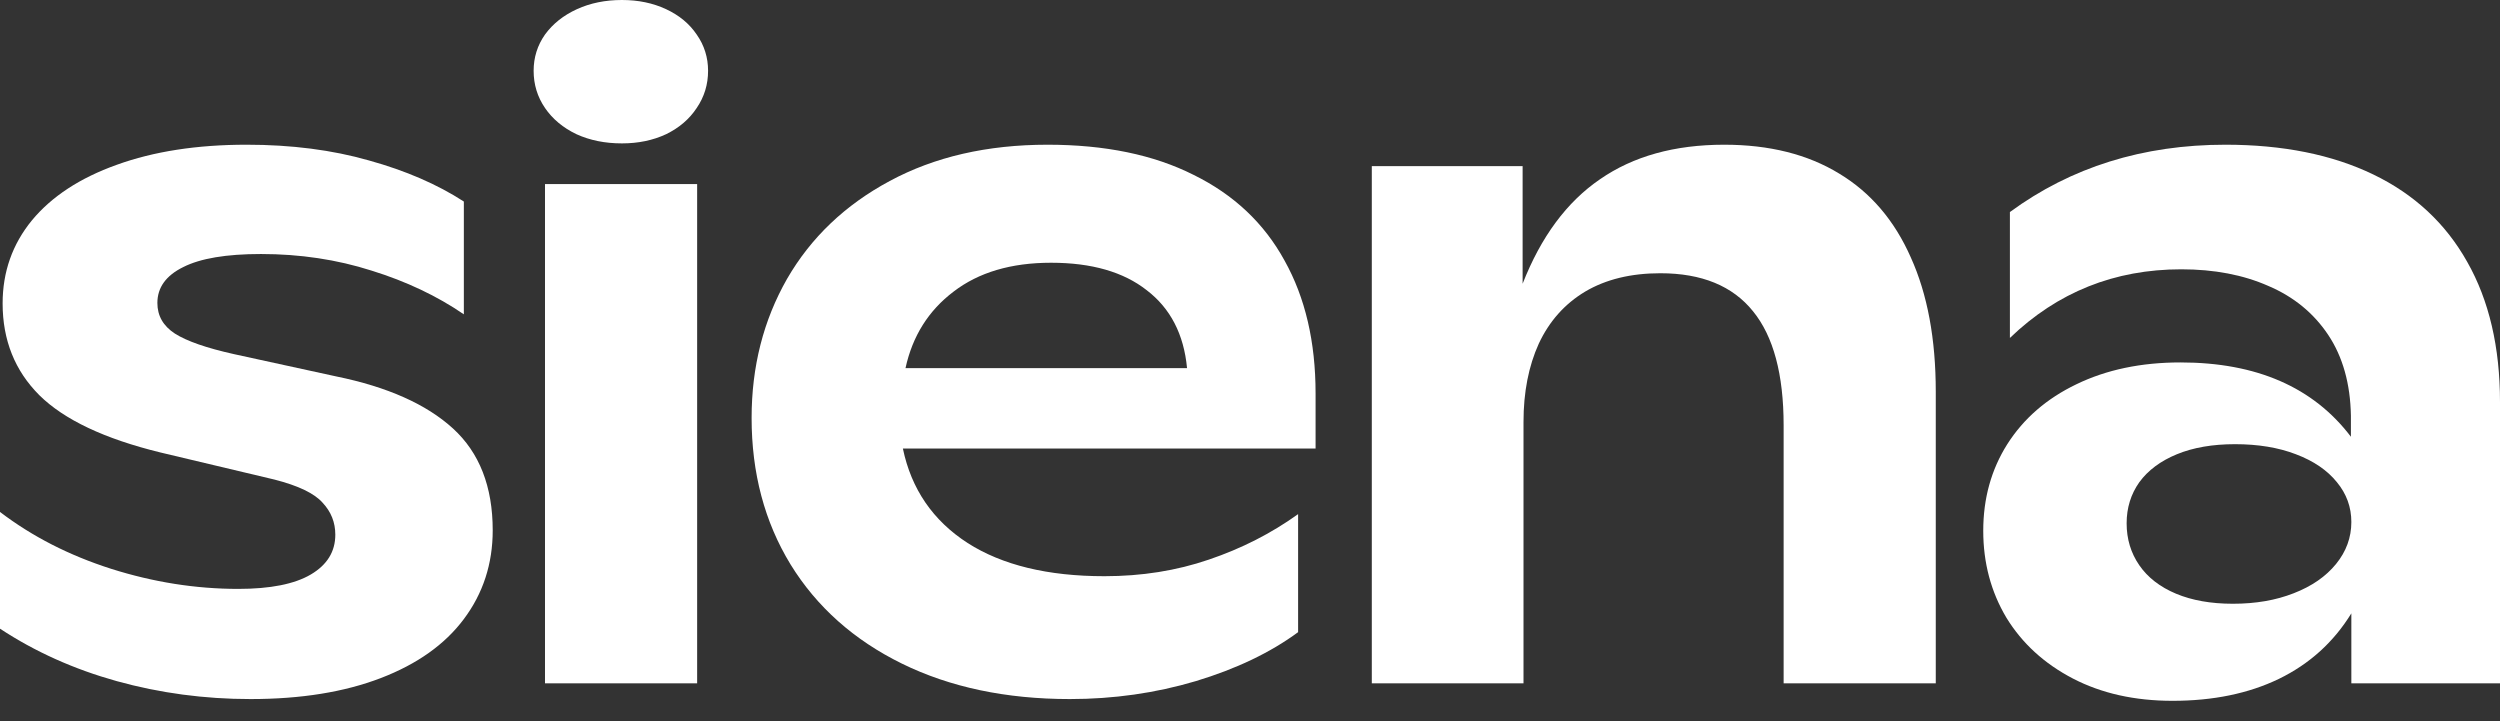
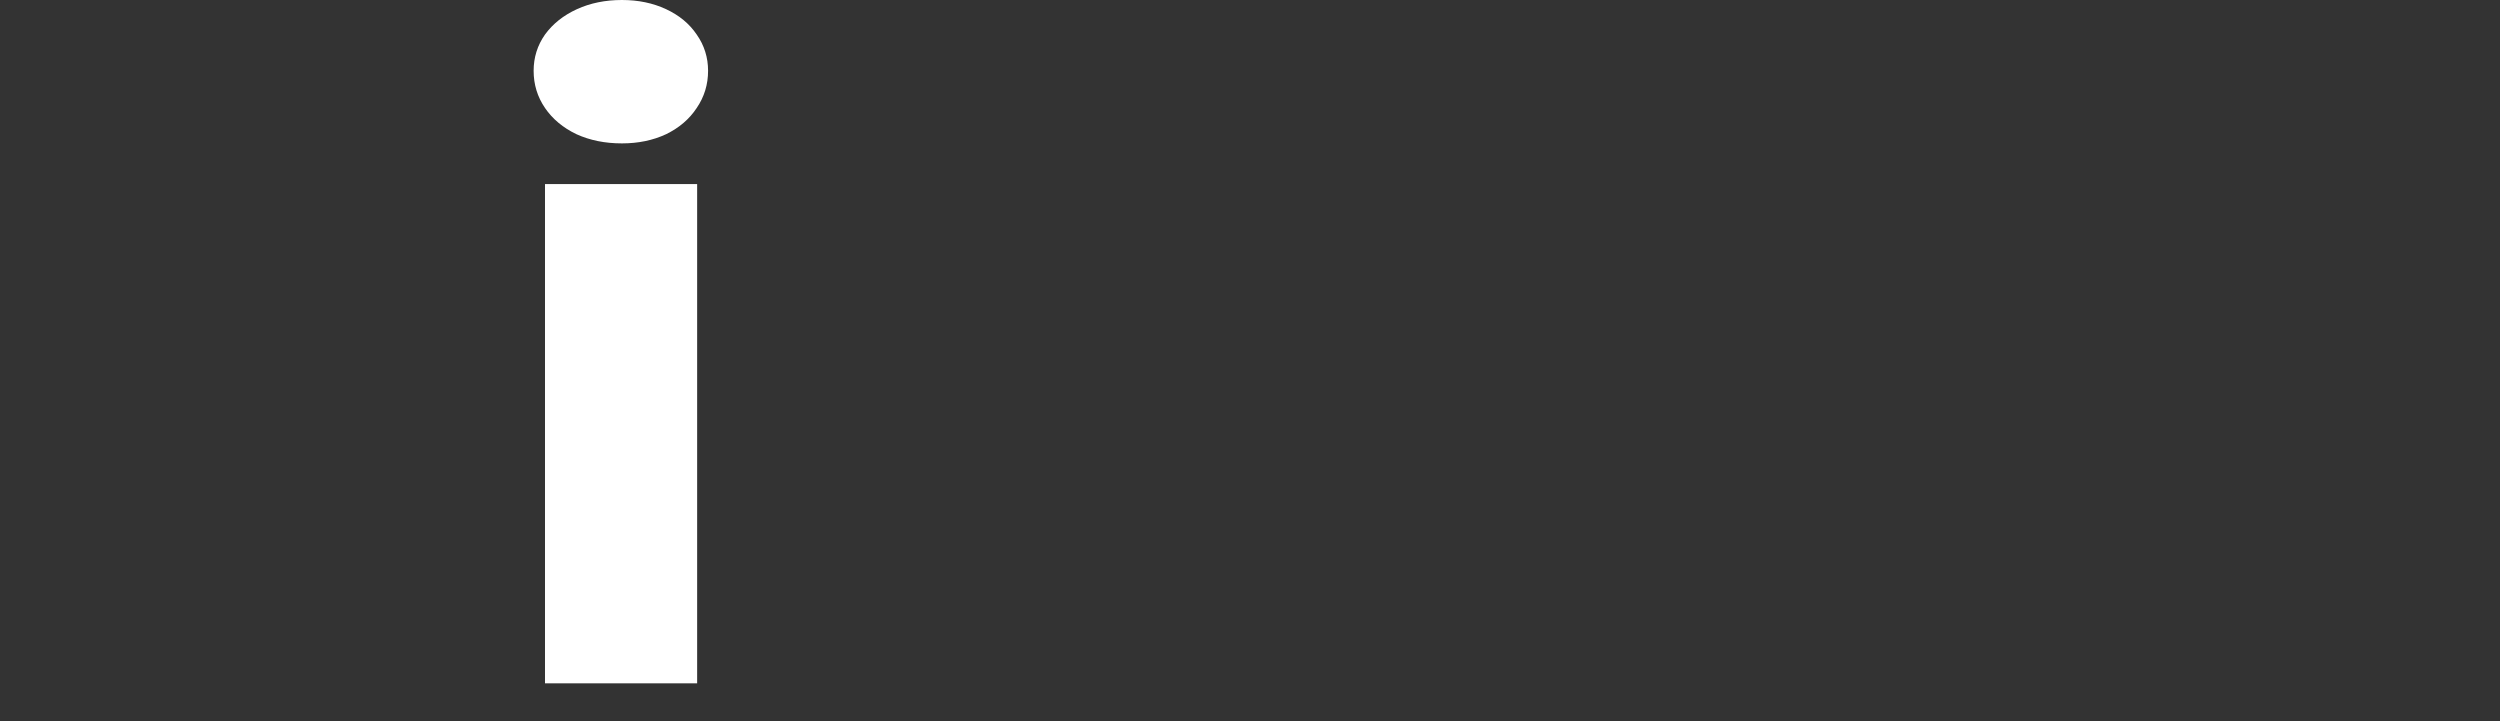
<svg xmlns="http://www.w3.org/2000/svg" width="104" height="30" viewBox="0 0 104 30" fill="none">
  <rect x="0" y="0" width="104" height="30" fill="#333333" stroke="none" />
-   <path d="M10.421 29.081C8.505 29.081 6.65 28.832 4.856 28.335C3.074 27.838 1.455 27.111 0 26.153V21.297C1.334 22.315 2.874 23.103 4.619 23.661C6.378 24.219 8.142 24.498 9.912 24.498C11.246 24.498 12.252 24.298 12.931 23.898C13.61 23.497 13.949 22.946 13.949 22.243C13.949 21.733 13.774 21.291 13.422 20.915C13.082 20.527 12.416 20.206 11.421 19.951L6.675 18.823C4.347 18.254 2.667 17.459 1.637 16.441C0.618 15.422 0.109 14.149 0.109 12.622C0.109 11.312 0.515 10.16 1.328 9.166C2.152 8.172 3.328 7.402 4.856 6.856C6.396 6.299 8.196 6.02 10.257 6.02C12.125 6.02 13.822 6.238 15.35 6.675C16.877 7.099 18.193 7.669 19.296 8.384V13.076C18.181 12.312 16.902 11.706 15.459 11.258C14.016 10.797 12.482 10.567 10.858 10.567C9.415 10.567 8.336 10.748 7.62 11.112C6.905 11.464 6.547 11.961 6.547 12.604C6.547 13.137 6.79 13.561 7.275 13.877C7.772 14.192 8.59 14.477 9.73 14.731L13.986 15.659C16.12 16.095 17.738 16.817 18.842 17.823C19.945 18.829 20.497 20.242 20.497 22.061C20.497 23.455 20.096 24.686 19.296 25.753C18.508 26.808 17.356 27.626 15.841 28.208C14.325 28.79 12.519 29.081 10.421 29.081Z" fill="#ffffff" />
  <path d="M25.873 5.965C25.169 5.965 24.539 5.838 23.981 5.583C23.424 5.317 22.987 4.953 22.672 4.492C22.357 4.031 22.199 3.516 22.199 2.946C22.199 2.389 22.357 1.885 22.672 1.437C22.999 0.988 23.442 0.637 23.999 0.382C24.557 0.127 25.182 0 25.873 0C26.552 0 27.164 0.127 27.71 0.382C28.255 0.637 28.68 0.988 28.983 1.437C29.298 1.885 29.456 2.389 29.456 2.946C29.456 3.516 29.298 4.031 28.983 4.492C28.68 4.953 28.255 5.317 27.71 5.583C27.164 5.838 26.552 5.965 25.873 5.965ZM22.672 7.657H29.001V28.426H22.672V7.657Z" fill="#ffffff" />
-   <path d="M54.728 18.66H37.56C37.911 20.345 38.808 21.654 40.251 22.588C41.694 23.51 43.592 23.97 45.944 23.97C47.496 23.97 48.945 23.74 50.29 23.279C51.648 22.819 52.885 22.188 54.001 21.388V26.298C52.849 27.147 51.43 27.826 49.745 28.335C48.072 28.832 46.326 29.081 44.507 29.081C41.852 29.081 39.524 28.59 37.523 27.608C35.523 26.626 33.977 25.25 32.886 23.479C31.806 21.709 31.267 19.678 31.267 17.387C31.267 15.253 31.758 13.325 32.74 11.603C33.734 9.882 35.159 8.524 37.014 7.529C38.881 6.523 41.07 6.02 43.58 6.02C45.968 6.02 47.993 6.438 49.654 7.275C51.327 8.099 52.588 9.287 53.437 10.839C54.298 12.379 54.728 14.222 54.728 16.368V18.66ZM43.725 10.93C42.064 10.93 40.712 11.33 39.669 12.131C38.627 12.919 37.96 13.98 37.669 15.313H49.381C49.248 13.907 48.69 12.828 47.708 12.076C46.738 11.312 45.41 10.93 43.725 10.93Z" fill="#ffffff" />
-   <path d="M71.725 6.02C73.605 6.02 75.199 6.42 76.509 7.22C77.818 8.008 78.812 9.172 79.491 10.712C80.182 12.24 80.528 14.101 80.528 16.296V28.426H74.199V17.696C74.199 15.574 73.775 13.992 72.926 12.949C72.077 11.894 70.792 11.367 69.07 11.367C67.846 11.367 66.803 11.621 65.942 12.131C65.093 12.64 64.451 13.361 64.014 14.295C63.59 15.229 63.378 16.314 63.378 17.55V28.426H57.067V6.911H63.341V11.803C64.105 9.851 65.178 8.402 66.56 7.457C67.943 6.499 69.664 6.02 71.725 6.02Z" fill="#ffffff" />
-   <path d="M92.579 6.02C94.967 6.02 97.016 6.432 98.726 7.257C100.435 8.081 101.739 9.294 102.636 10.894C103.545 12.494 104 14.44 104 16.732V28.426H97.816V25.516C97.077 26.717 96.07 27.626 94.797 28.244C93.537 28.851 92.063 29.154 90.378 29.154C88.802 29.154 87.42 28.844 86.231 28.226C85.043 27.608 84.122 26.765 83.467 25.698C82.824 24.619 82.503 23.413 82.503 22.079C82.503 20.733 82.837 19.533 83.503 18.478C84.182 17.411 85.14 16.58 86.377 15.986C87.626 15.38 89.069 15.077 90.705 15.077C93.87 15.077 96.234 16.108 97.798 18.169V17.296C97.774 15.962 97.459 14.841 96.853 13.931C96.246 13.022 95.416 12.343 94.361 11.894C93.318 11.434 92.112 11.203 90.742 11.203C87.965 11.203 85.589 12.155 83.612 14.059V8.821C86.159 6.953 89.147 6.02 92.579 6.02ZM92.888 25.116C93.834 25.116 94.676 24.971 95.416 24.68C96.168 24.389 96.755 23.983 97.18 23.461C97.604 22.94 97.816 22.358 97.816 21.715C97.816 21.097 97.616 20.545 97.216 20.06C96.816 19.563 96.246 19.175 95.507 18.896C94.779 18.617 93.937 18.478 92.979 18.478C92.045 18.478 91.239 18.617 90.56 18.896C89.881 19.175 89.359 19.563 88.996 20.06C88.644 20.557 88.468 21.127 88.468 21.77C88.468 22.424 88.644 23.006 88.996 23.516C89.347 24.025 89.857 24.419 90.523 24.698C91.19 24.977 91.978 25.116 92.888 25.116Z" fill="#ffffff" />
</svg>